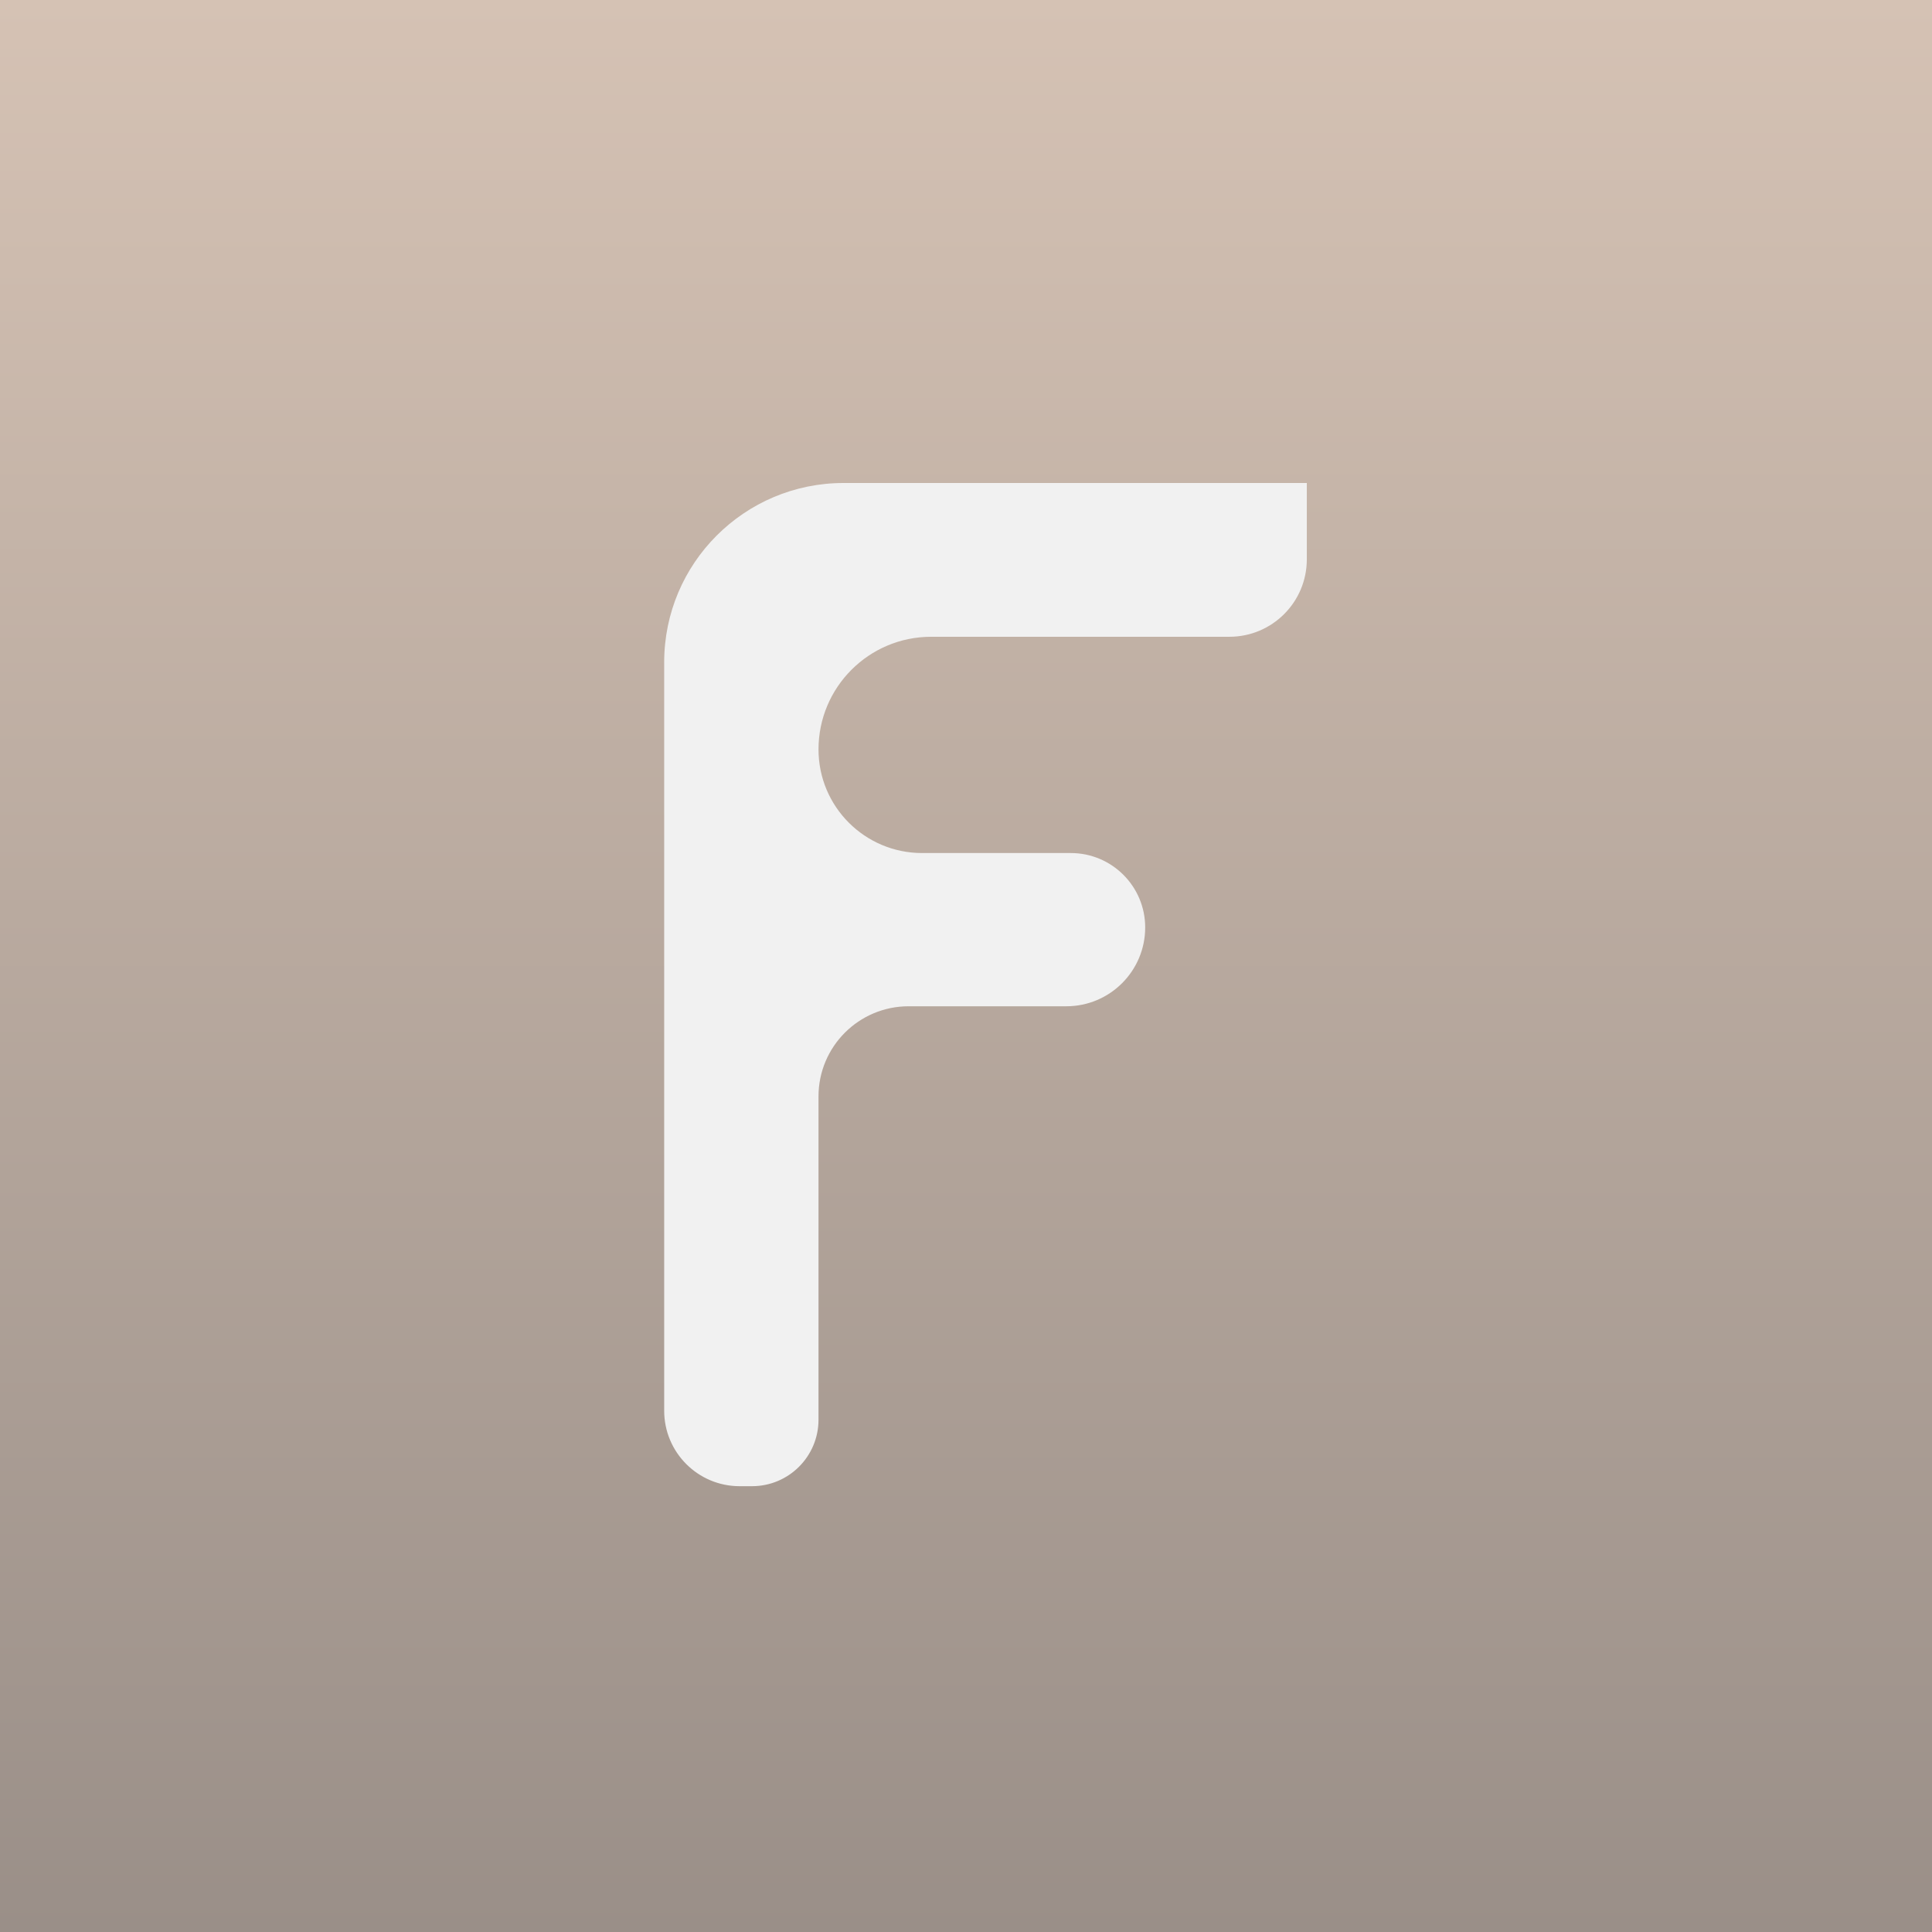
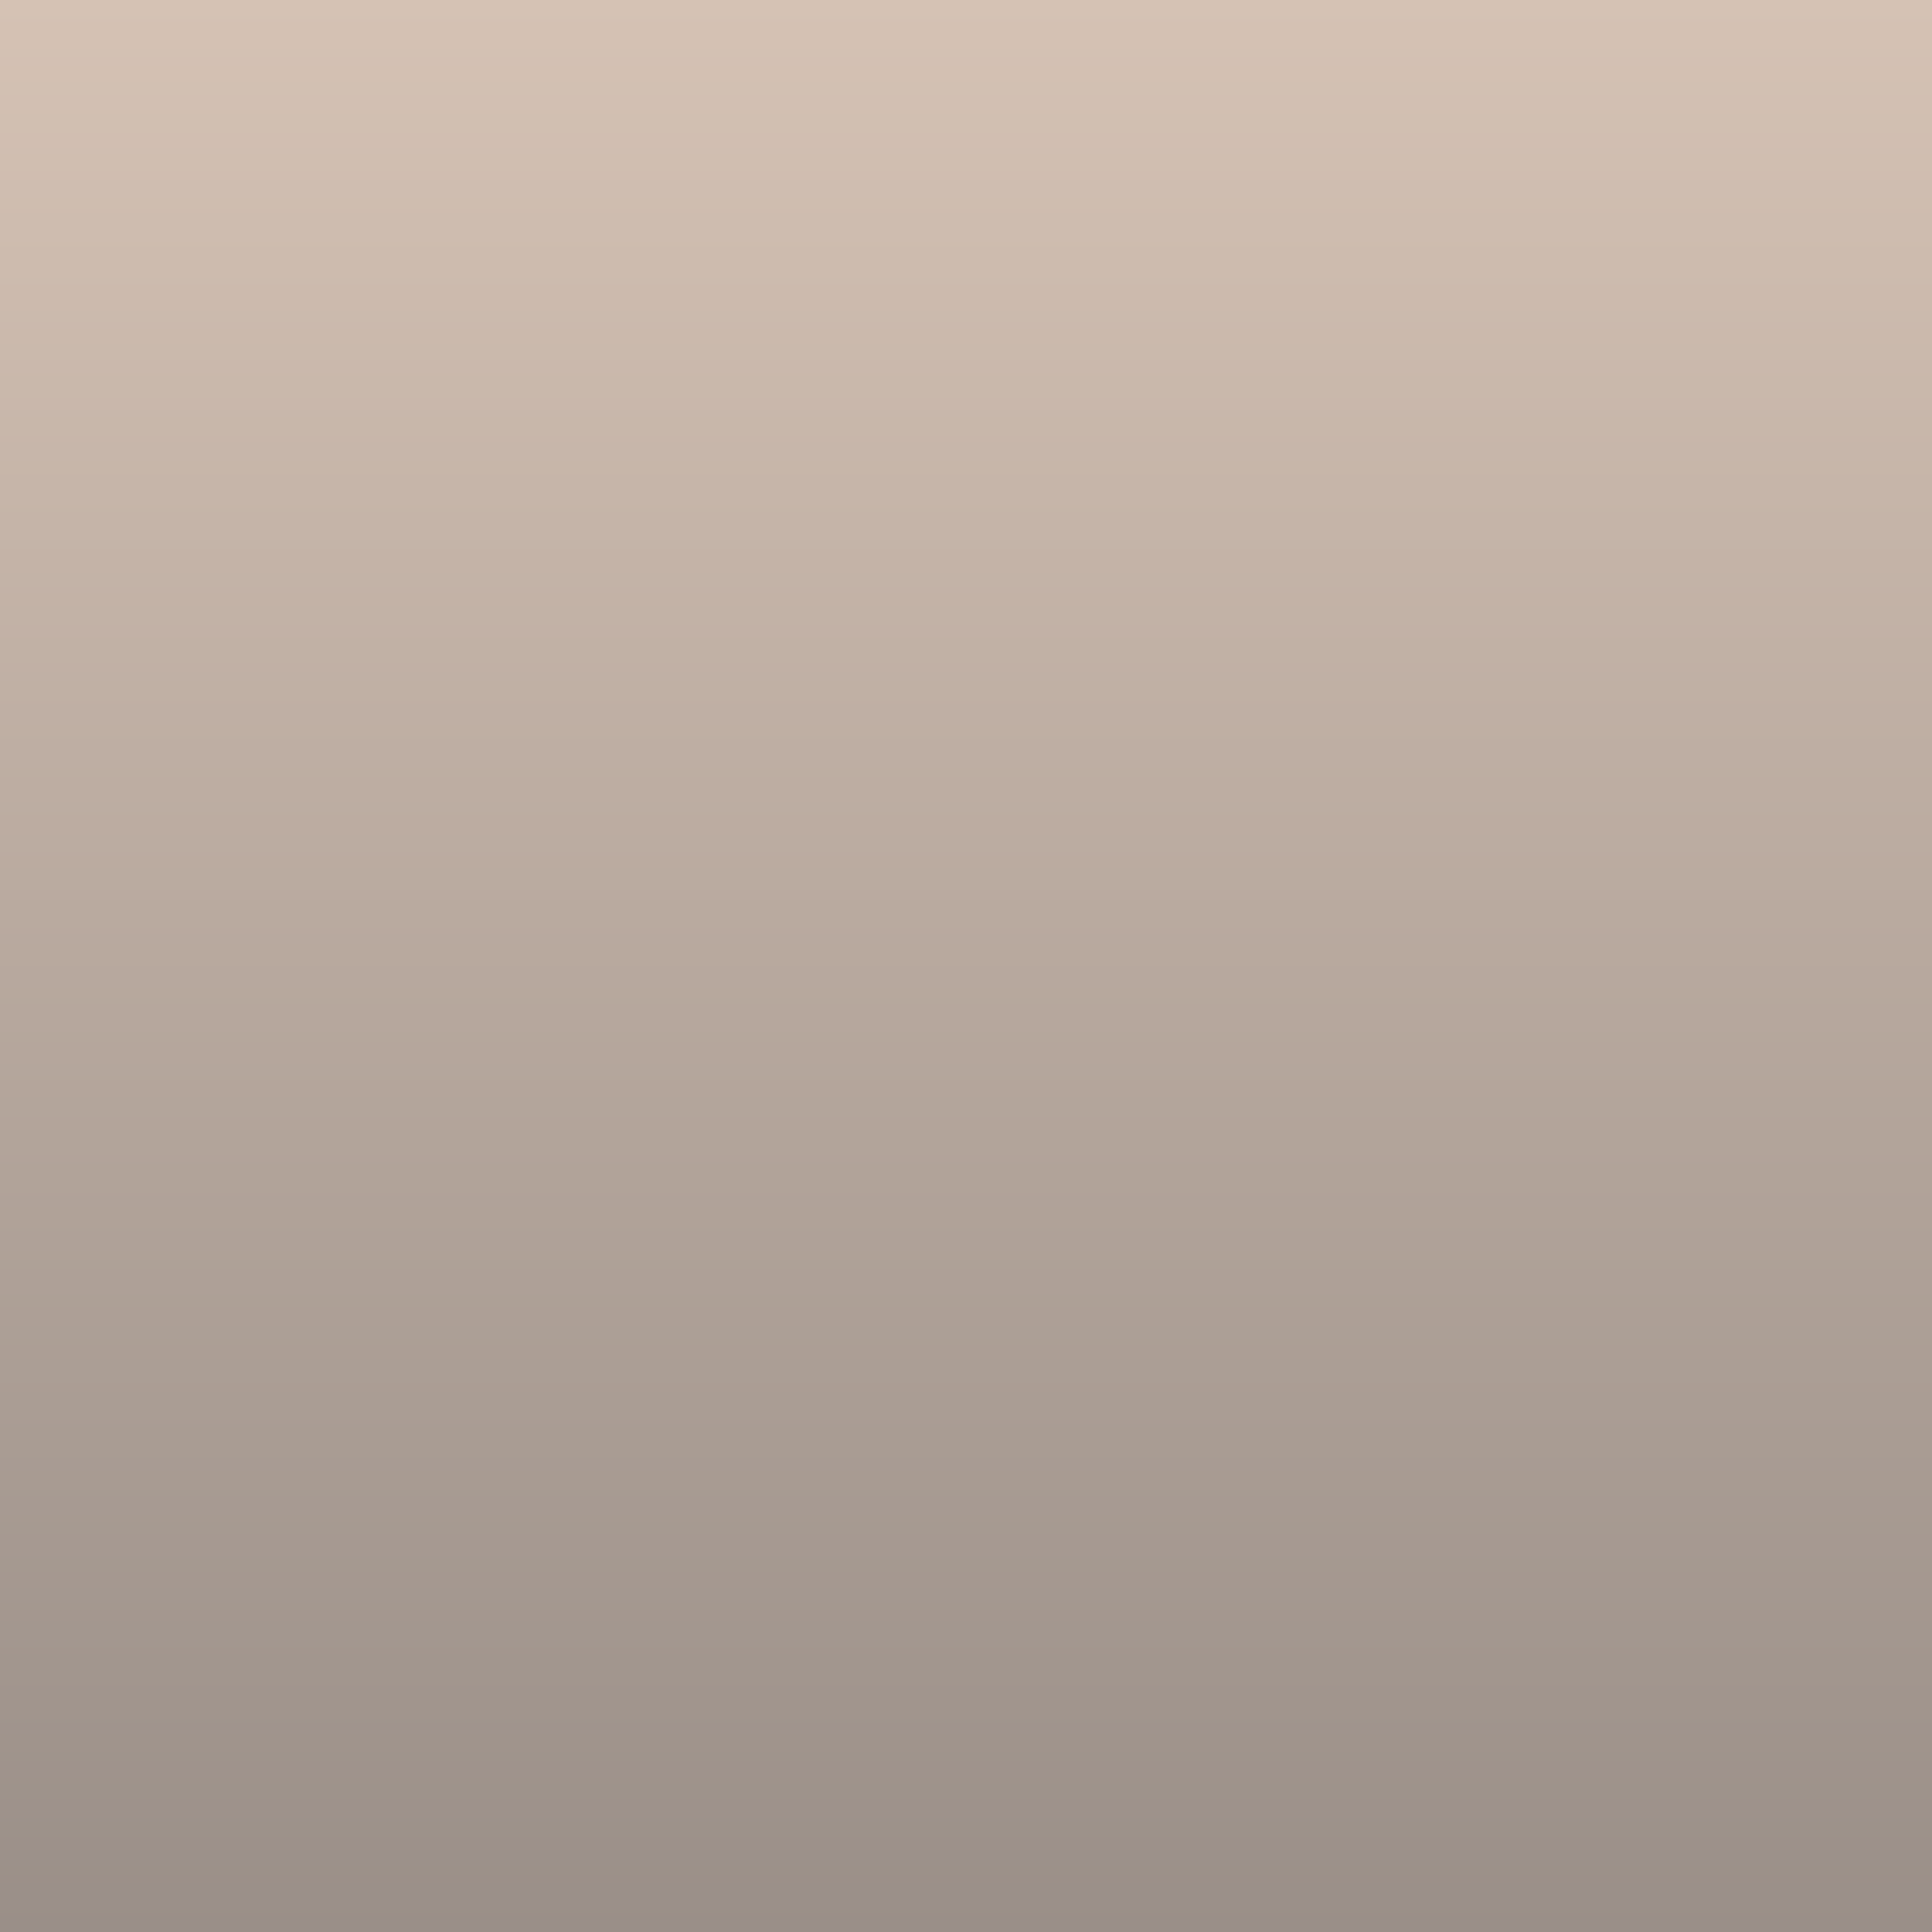
<svg xmlns="http://www.w3.org/2000/svg" width="32" height="32" viewBox="0 0 32 32" fill="none">
  <rect x="0" y="0" width="32" height="32" fill="#333333" stroke="none" />
  <rect width="32" height="32" fill="url(#paint0_linear_40_43)" />
  <g clip-path="url(#clip0_40_43)">
-     <path d="M21.645 8V9.264C21.645 9.973 21.071 10.547 20.362 10.547H15.423C14.392 10.547 13.557 11.382 13.557 12.413C13.557 13.361 14.325 14.129 15.273 14.129H17.736C18.416 14.129 18.968 14.681 18.968 15.361C18.968 16.082 18.383 16.667 17.662 16.667H15.05C14.225 16.667 13.557 17.335 13.557 18.16V23.515C13.557 24.123 13.064 24.616 12.456 24.616H12.251C11.56 24.616 11.001 24.056 11.001 23.366V10.971C11 9.33 12.331 8 13.972 8H21.645Z" fill="#F1F1F1" />
-   </g>
+     </g>
  <defs>
    <linearGradient id="paint0_linear_40_43" x1="16" y1="0" x2="16" y2="32" gradientUnits="userSpaceOnUse">
      <stop stop-color="#D5C2B4" />
      <stop offset="1" stop-color="#9A8F88" />
    </linearGradient>
    <clipPath id="clip0_40_43">
-       <rect width="10.645" height="16.615" fill="white" transform="translate(11 8)" />
-     </clipPath>
+       </clipPath>
  </defs>
</svg>